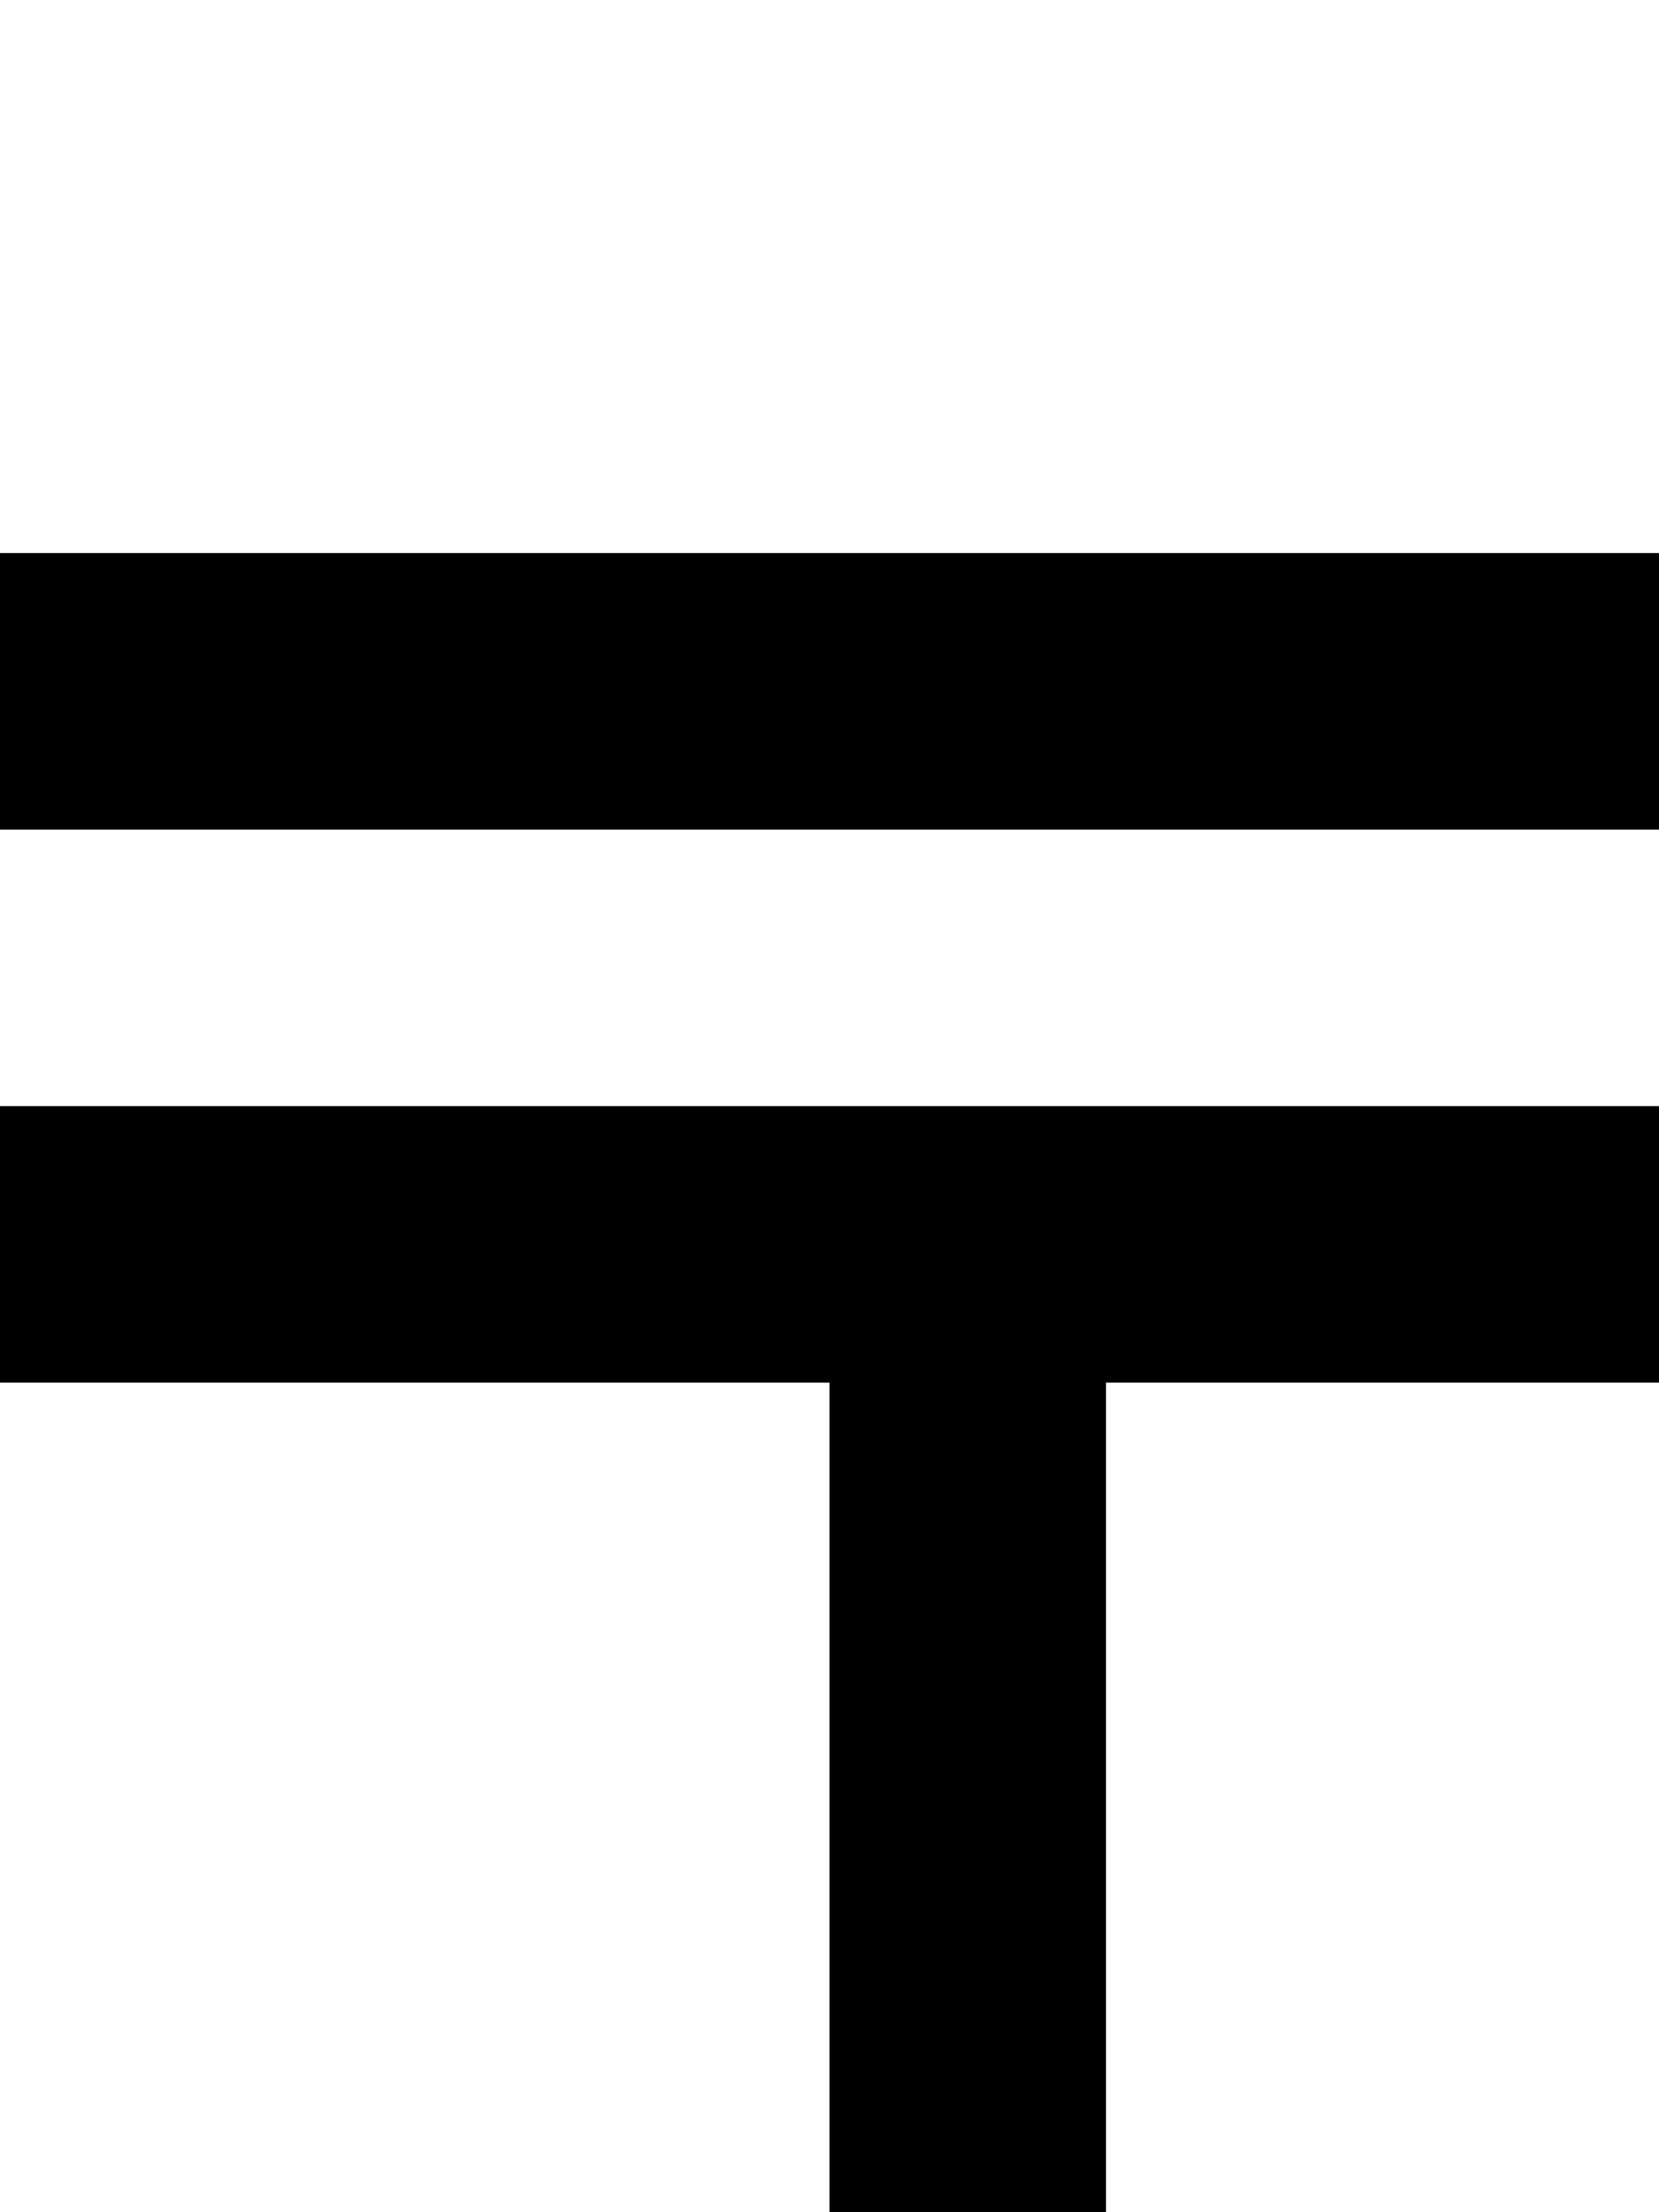
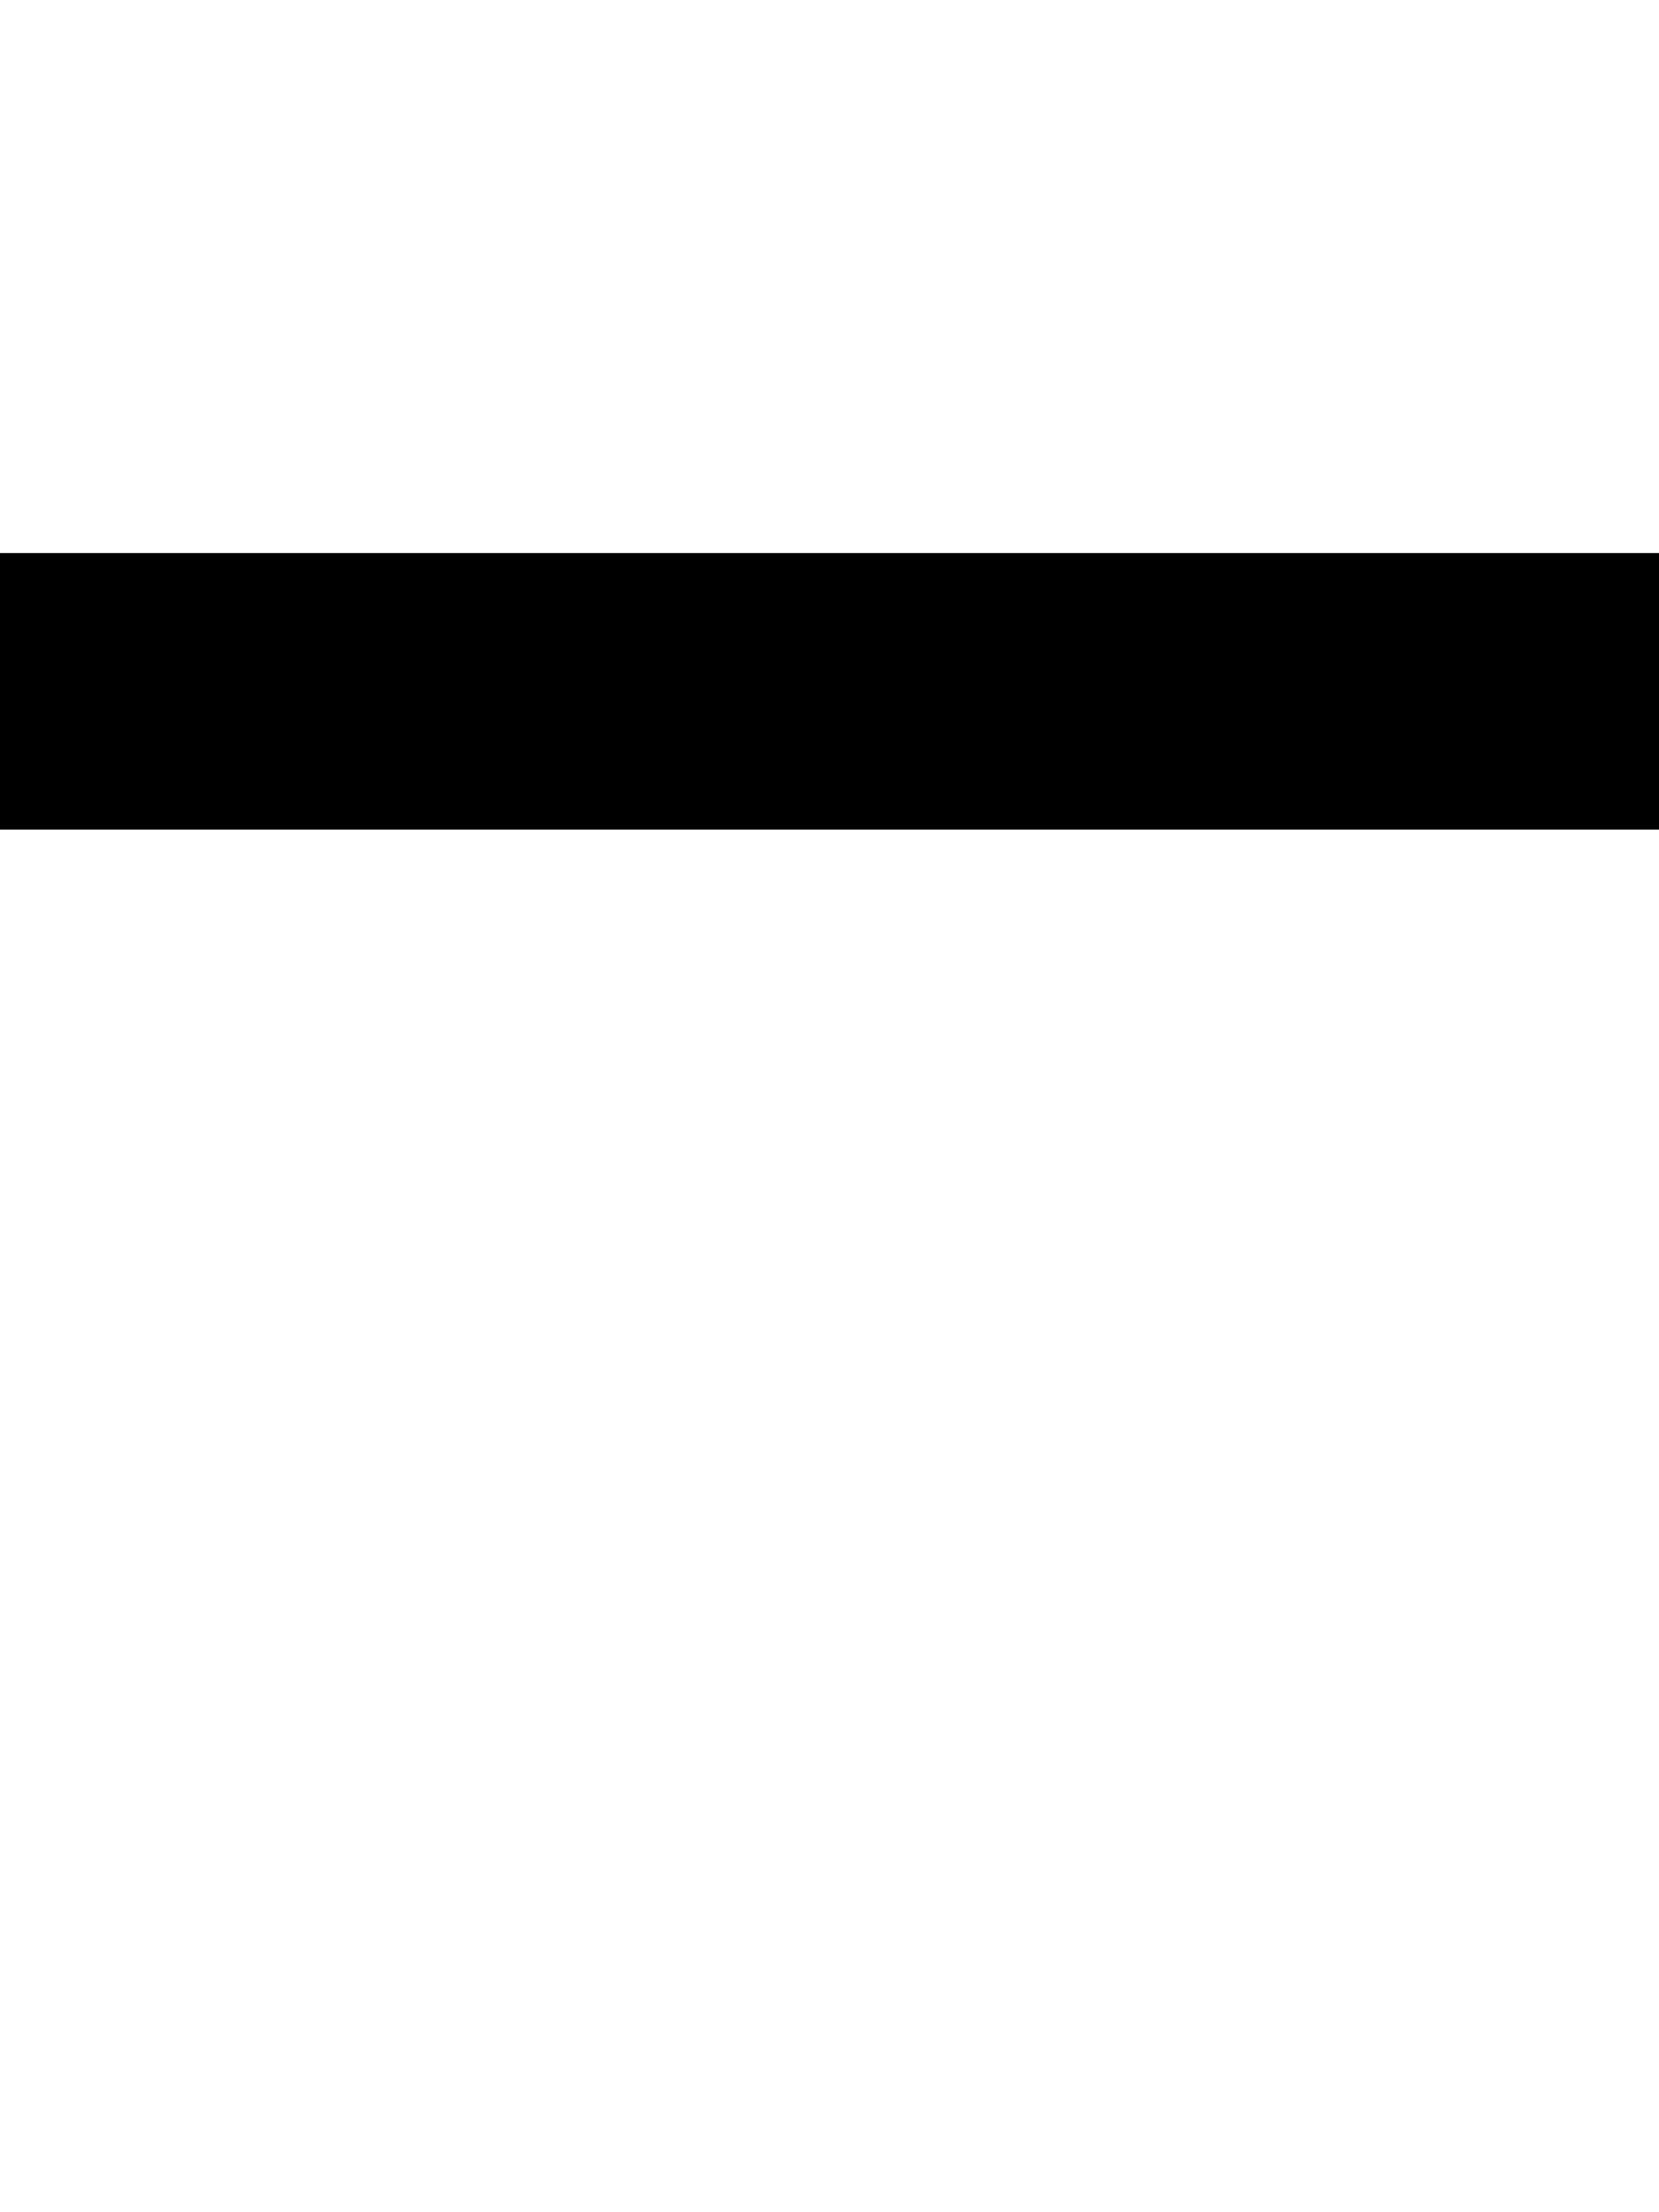
<svg xmlns="http://www.w3.org/2000/svg" version="1.0" width="24pt" height="32pt" viewBox="0 0 24 32" preserveAspectRatio="xMidYMid meet">
  <g transform="translate(0,32) scale(1,-1)" fill="#000000" stroke="none">
    <path d="M0 22 l0 -2 12 0 12 0 0 2 0 2 -12 0 -12 0 0 -2z" />
-     <path d="M0 14 l0 -2 6 0 6 0 0 -6 0 -6 2 0 2 0 0 6 0 6 4 0 4 0 0 2 0 2 -12 0 -12 0 0 -2z" />
  </g>
</svg>